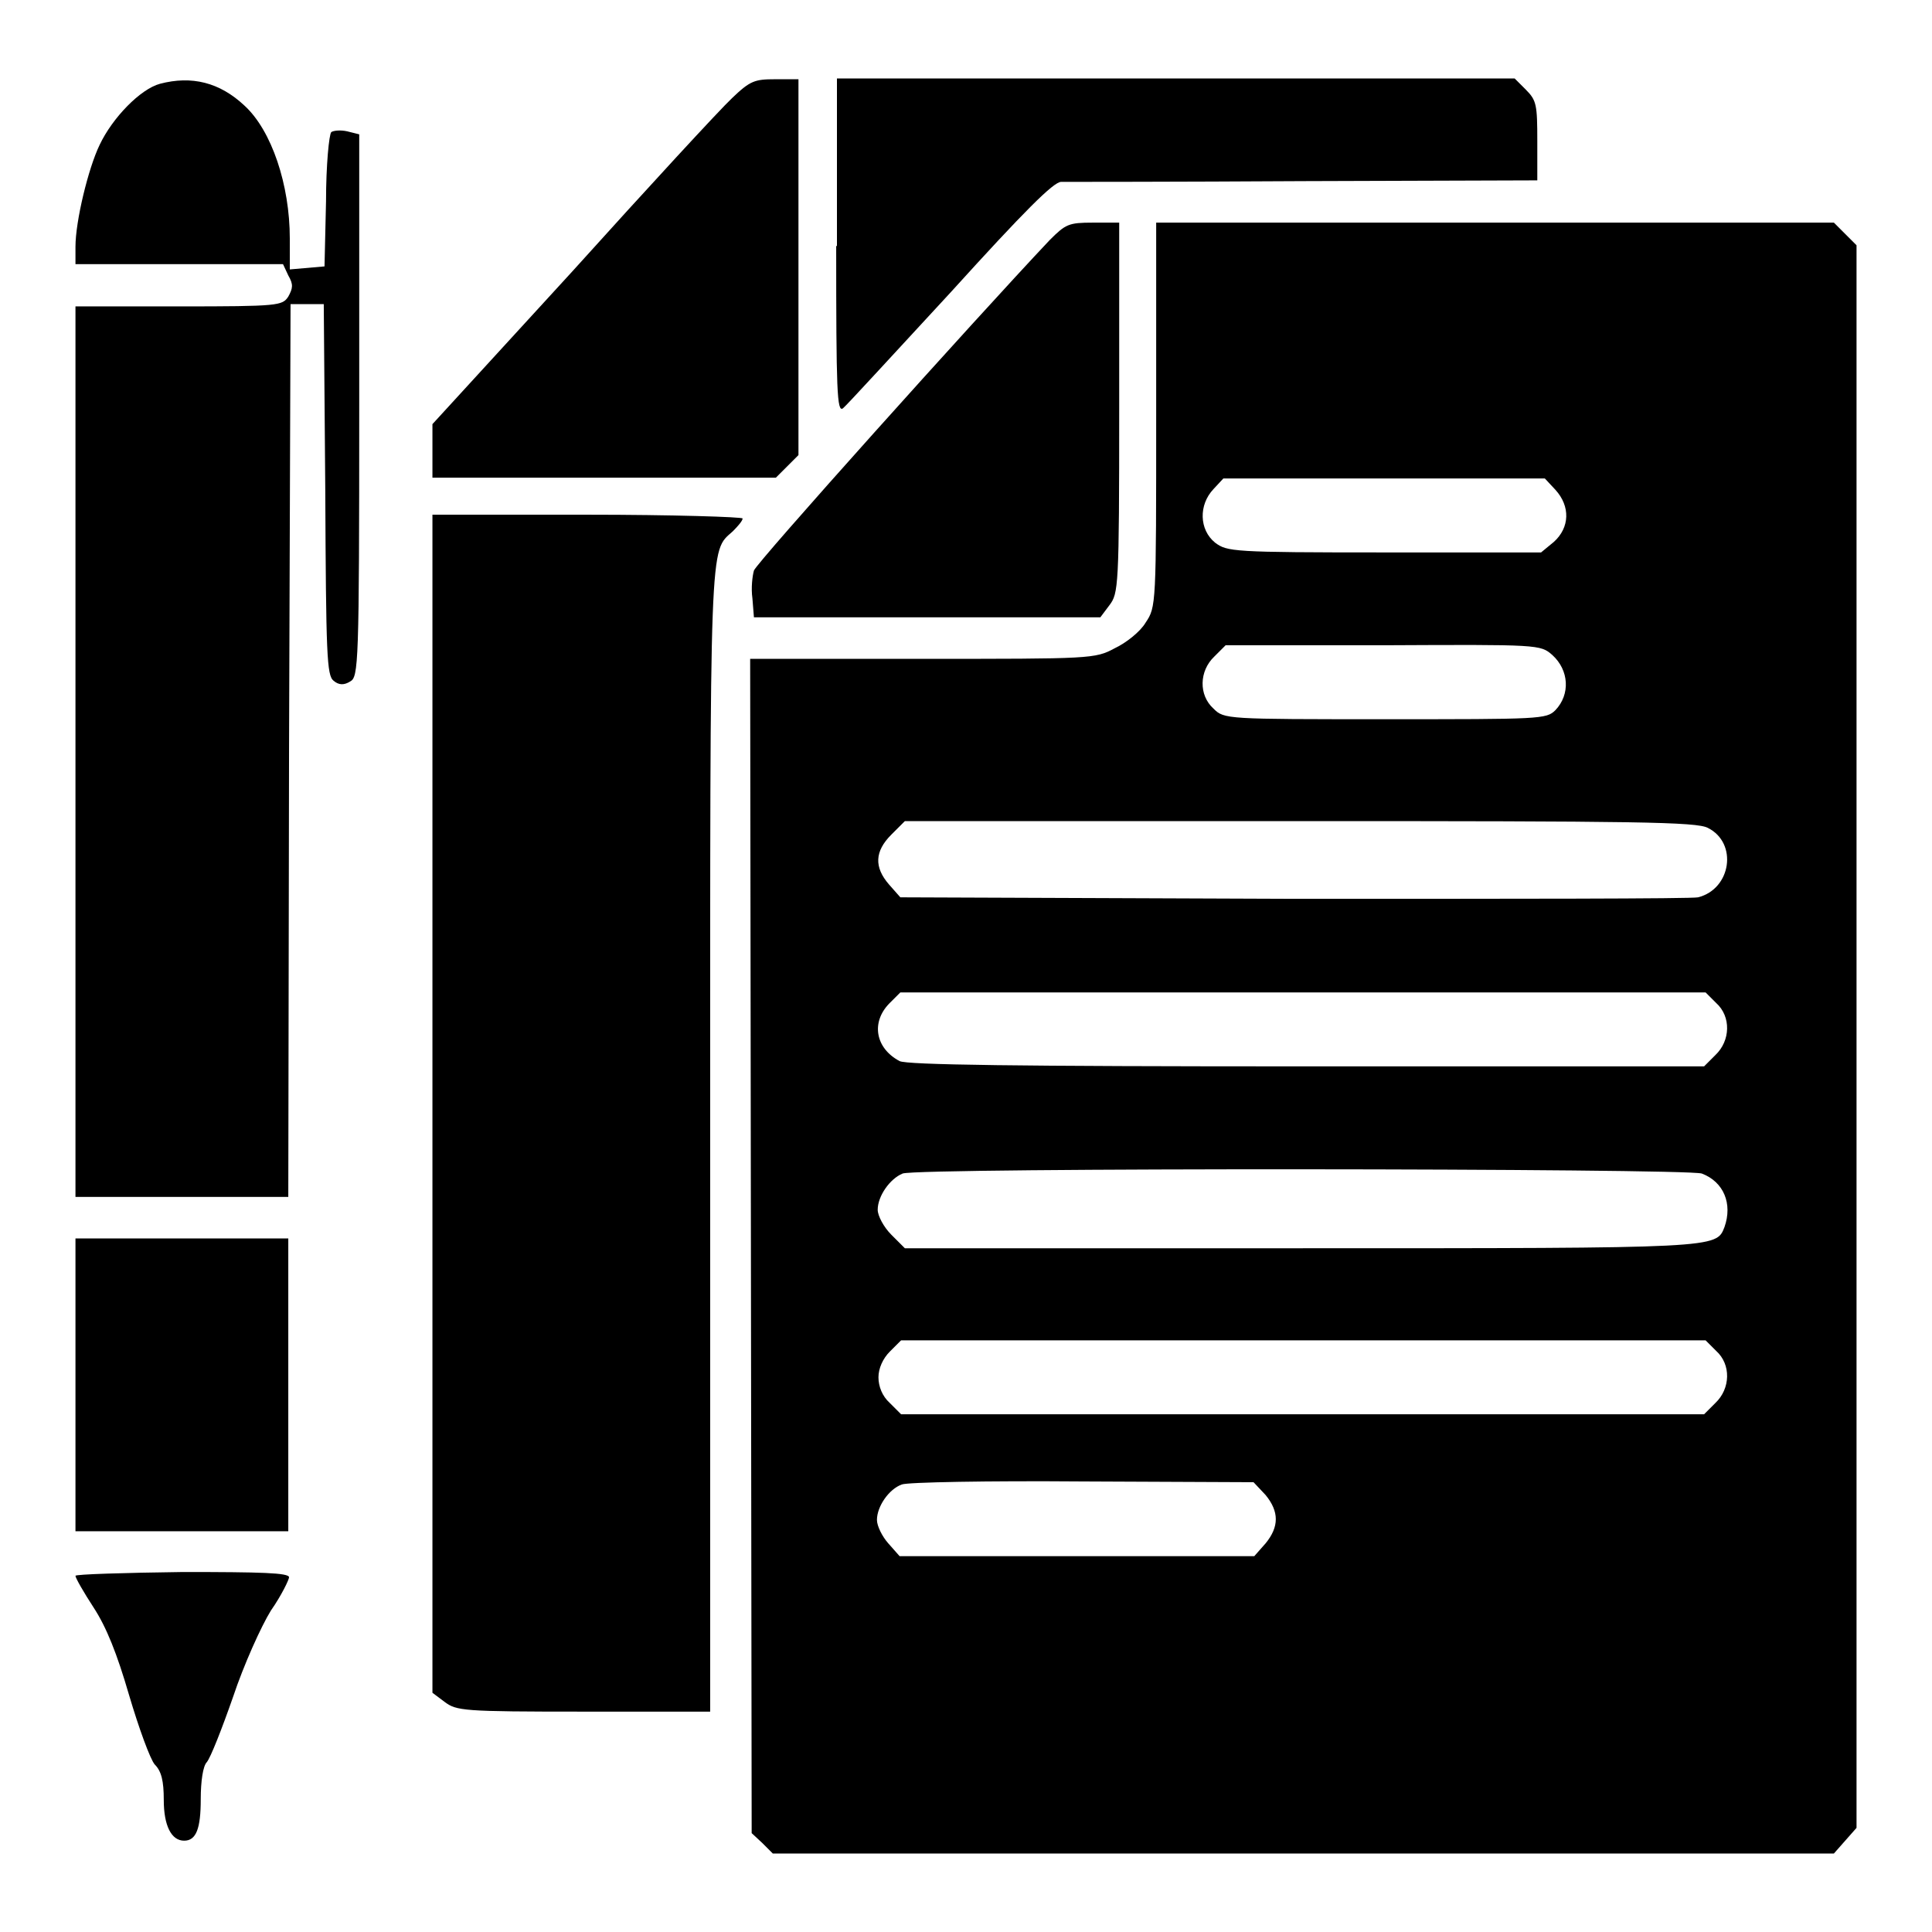
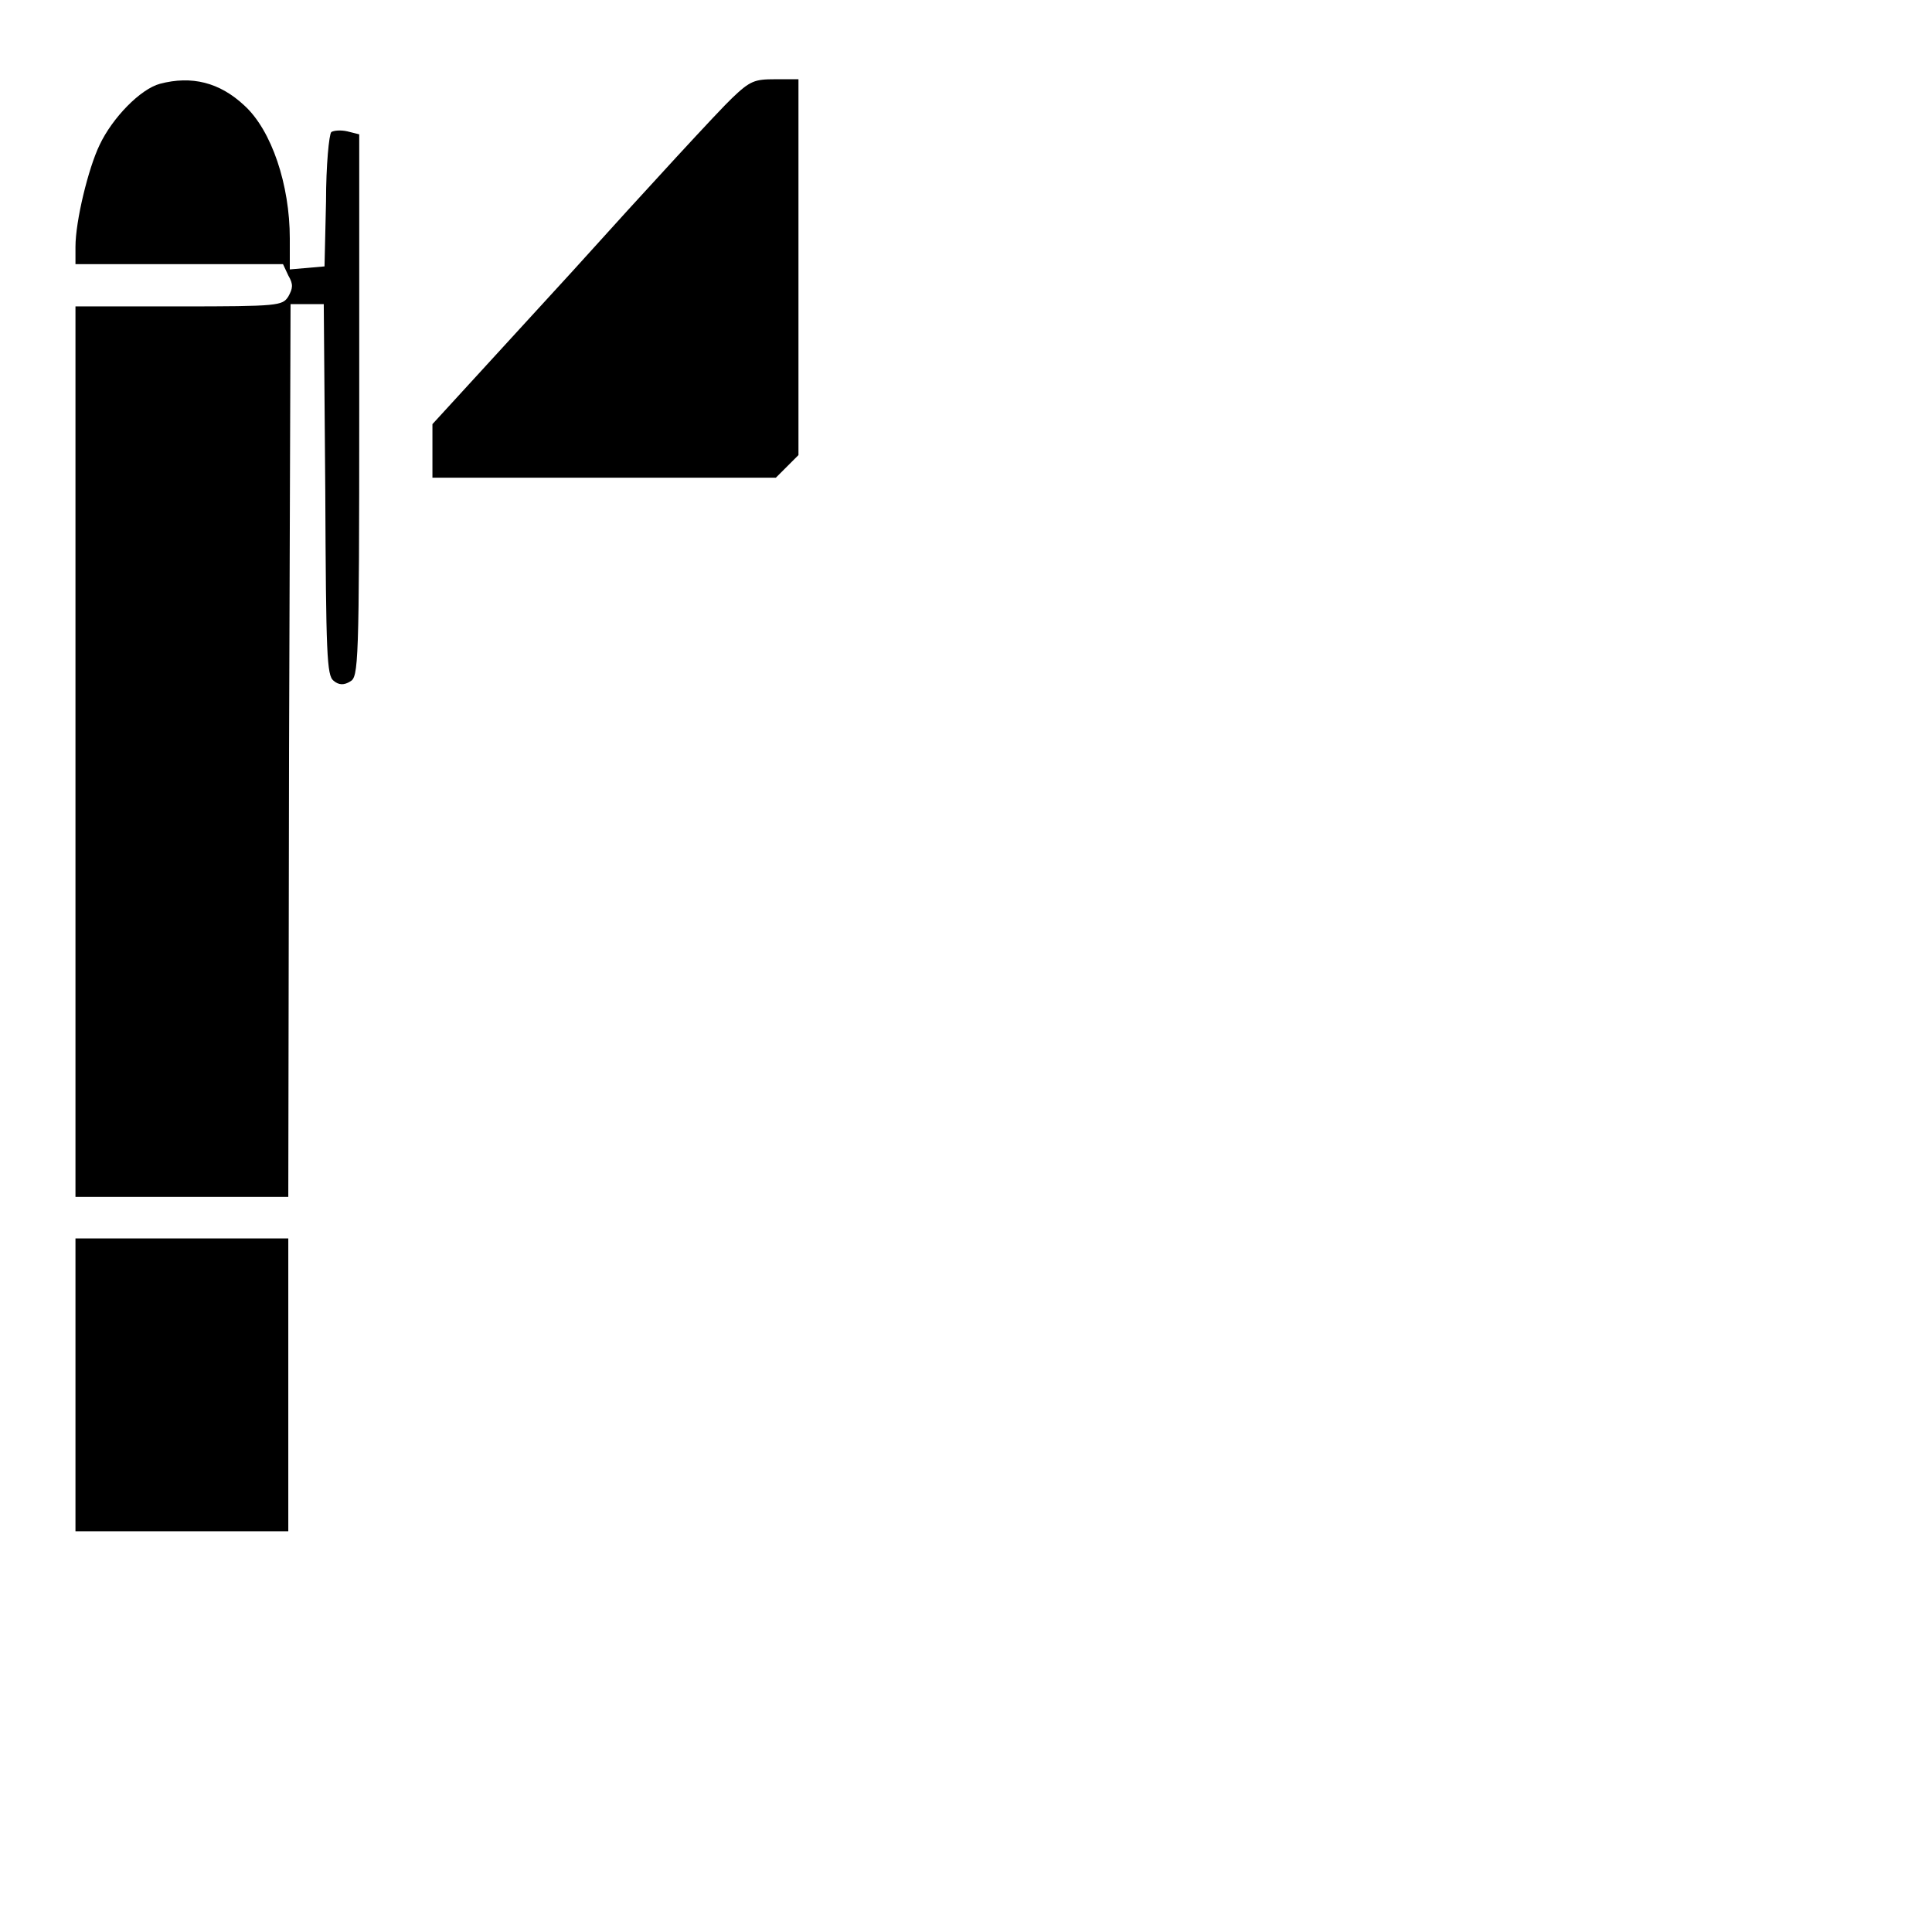
<svg xmlns="http://www.w3.org/2000/svg" version="1.1" x="0px" y="0px" viewBox="0 0 256 256" enable-background="new 0 0 256 256" xml:space="preserve">
  <g>
    <g>
      <g>
        <path fill="#000000" d="M21.2,11.1c-2.6,0.7-6.3,4.5-8,8.1C11.7,22.3,10,29.3,10,32.7V35h13.7h13.8l0.7,1.5c0.7,1.2,0.6,1.7,0,2.8c-0.8,1.2-1.2,1.3-14.5,1.3H10v59v59h14.1h14.1l0.1-59.2l0.2-59.1h2.2h2.2l0.2,24.6c0.1,21.9,0.2,24.6,1.1,25.3c0.7,0.6,1.4,0.6,2.2,0.1c1.1-0.6,1.2-2.1,1.2-36.5v-36l-1.6-0.4c-0.9-0.2-1.8-0.1-2.1,0.1c-0.3,0.3-0.7,4.4-0.7,9.2l-0.2,8.6l-2.3,0.2l-2.3,0.2v-4.1c0-7.1-2.4-14.3-6-17.6C29.1,10.9,25.4,10,21.2,11.1z" />
        <path fill="#000000" d="M97,13C95.4,14.5,85.9,24.8,75.8,36L57.3,56.2v3.5v3.6h22.7h22.8l1.5-1.5l1.5-1.5v-25V10.5h-3.1C100,10.5,99.4,10.7,97,13z" />
-         <path fill="#000000" d="M110.8,32.6c0,19.2,0.1,22.1,0.9,21.5c0.5-0.4,6.9-7.4,14.3-15.4c9.7-10.7,13.6-14.6,14.6-14.6c0.7,0,15.2,0,32.2-0.1l30.9-0.1v-5.2c0-4.8-0.1-5.4-1.5-6.8l-1.5-1.5h-44.9h-44.9V32.6z" />
-         <path fill="#000000" d="M139.1,31.8C129,42.5,100.2,74.6,99.9,75.6c-0.2,0.7-0.4,2.3-0.2,3.7l0.2,2.5h22.9h23l1.2-1.6c1.2-1.6,1.3-2.3,1.3-26.1V29.5h-3.5C141.6,29.5,141.2,29.7,139.1,31.8z" />
-         <path fill="#000000" d="M153.2,55c0,25.3,0,25.4-1.4,27.5c-0.7,1.2-2.6,2.7-4.1,3.4c-2.6,1.4-3.1,1.4-25.5,1.4H99.4l0.1,77.8l0.1,77.8l1.4,1.3l1.4,1.4h70.4H243l1.5-1.7l1.5-1.7V137.3V32.5l-1.5-1.5l-1.5-1.5h-44.9h-44.9L153.2,55L153.2,55z M206.1,64.9c2,2.2,1.9,5-0.2,6.9l-1.7,1.4h-20.8c-20.1,0-20.8-0.1-22.4-1.3c-2.1-1.7-2.2-5-0.2-7.1l1.3-1.4h21.3h21.3L206.1,64.9z M205.7,86.8c2.2,2,2.4,5.2,0.4,7.3c-1.2,1.2-2,1.2-22.6,1.2c-21,0-21.3,0-22.7-1.4c-2-1.8-1.9-5,0.1-6.9l1.5-1.5h20.9C204,85.4,204.1,85.4,205.7,86.8z M226.3,109.7c4,2,3.1,8.1-1.3,9.2c-0.8,0.2-24.9,0.2-53.5,0.2l-52.2-0.2l-1.5-1.7c-2-2.3-1.9-4.4,0.3-6.6l1.8-1.8h52.4C216.9,108.8,224.8,108.9,226.3,109.7z M227.4,132.9c2,1.8,1.9,5-0.1,6.9l-1.5,1.5h-52.6c-38.8,0-53-0.2-54-0.7c-3.2-1.7-3.8-5.1-1.4-7.6l1.5-1.5h53.3H226L227.4,132.9z M225.5,155.5c2.9,1.1,4.1,4,3,7.1c-1.1,2.8-0.7,2.8-56.2,2.8h-52.4l-1.8-1.8c-1-1-1.8-2.5-1.8-3.3c0-1.8,1.6-4.1,3.3-4.8C121.5,154.7,223.4,154.8,225.5,155.5z M227.4,179c2,1.8,1.9,5-0.1,6.9l-1.5,1.5h-53.2h-53.2l-1.5-1.5c-1-0.9-1.5-2.2-1.5-3.4s0.6-2.5,1.5-3.4l1.5-1.5h53.3H226L227.4,179z M167.7,198.1c1.8,2.2,1.8,4.2,0,6.4l-1.5,1.7h-23.5h-23.5l-1.5-1.7c-0.8-0.9-1.5-2.3-1.5-3.1c0-1.8,1.6-4.1,3.3-4.7c0.7-0.3,11.5-0.5,23.9-0.4l22.7,0.1L167.7,198.1z" />
-         <path fill="#000000" d="M57.3,146.2v78.1l1.6,1.2c1.6,1.2,2.4,1.3,18.4,1.3h16.8v-75.6c0-80.9-0.1-78,3-80.8c0.7-0.7,1.3-1.4,1.3-1.7c0-0.2-9.3-0.5-20.6-0.5H57.3V146.2z" />
        <path fill="#000000" d="M10,183.5v19.4h14.1h14.1v-19.4v-19.4H24.1H10V183.5z" />
-         <path fill="#000000" d="M10,208.8c0,0.3,1.1,2.2,2.4,4.2c1.7,2.6,3.1,6.1,4.7,11.6c1.3,4.4,2.8,8.5,3.4,9.2c0.9,0.9,1.2,2.2,1.2,4.7c0,3.4,1,5.4,2.7,5.4c1.6,0,2.2-1.6,2.2-5.5c0-2.4,0.3-4.4,0.8-4.9c0.5-0.6,2-4.4,3.5-8.7c1.4-4.2,3.7-9.3,5-11.4c1.4-2,2.4-4.1,2.4-4.4c0-0.6-3.7-0.7-14.1-0.7C16.4,208.4,10,208.6,10,208.8z" />
      </g>
    </g>
  </g>
</svg>